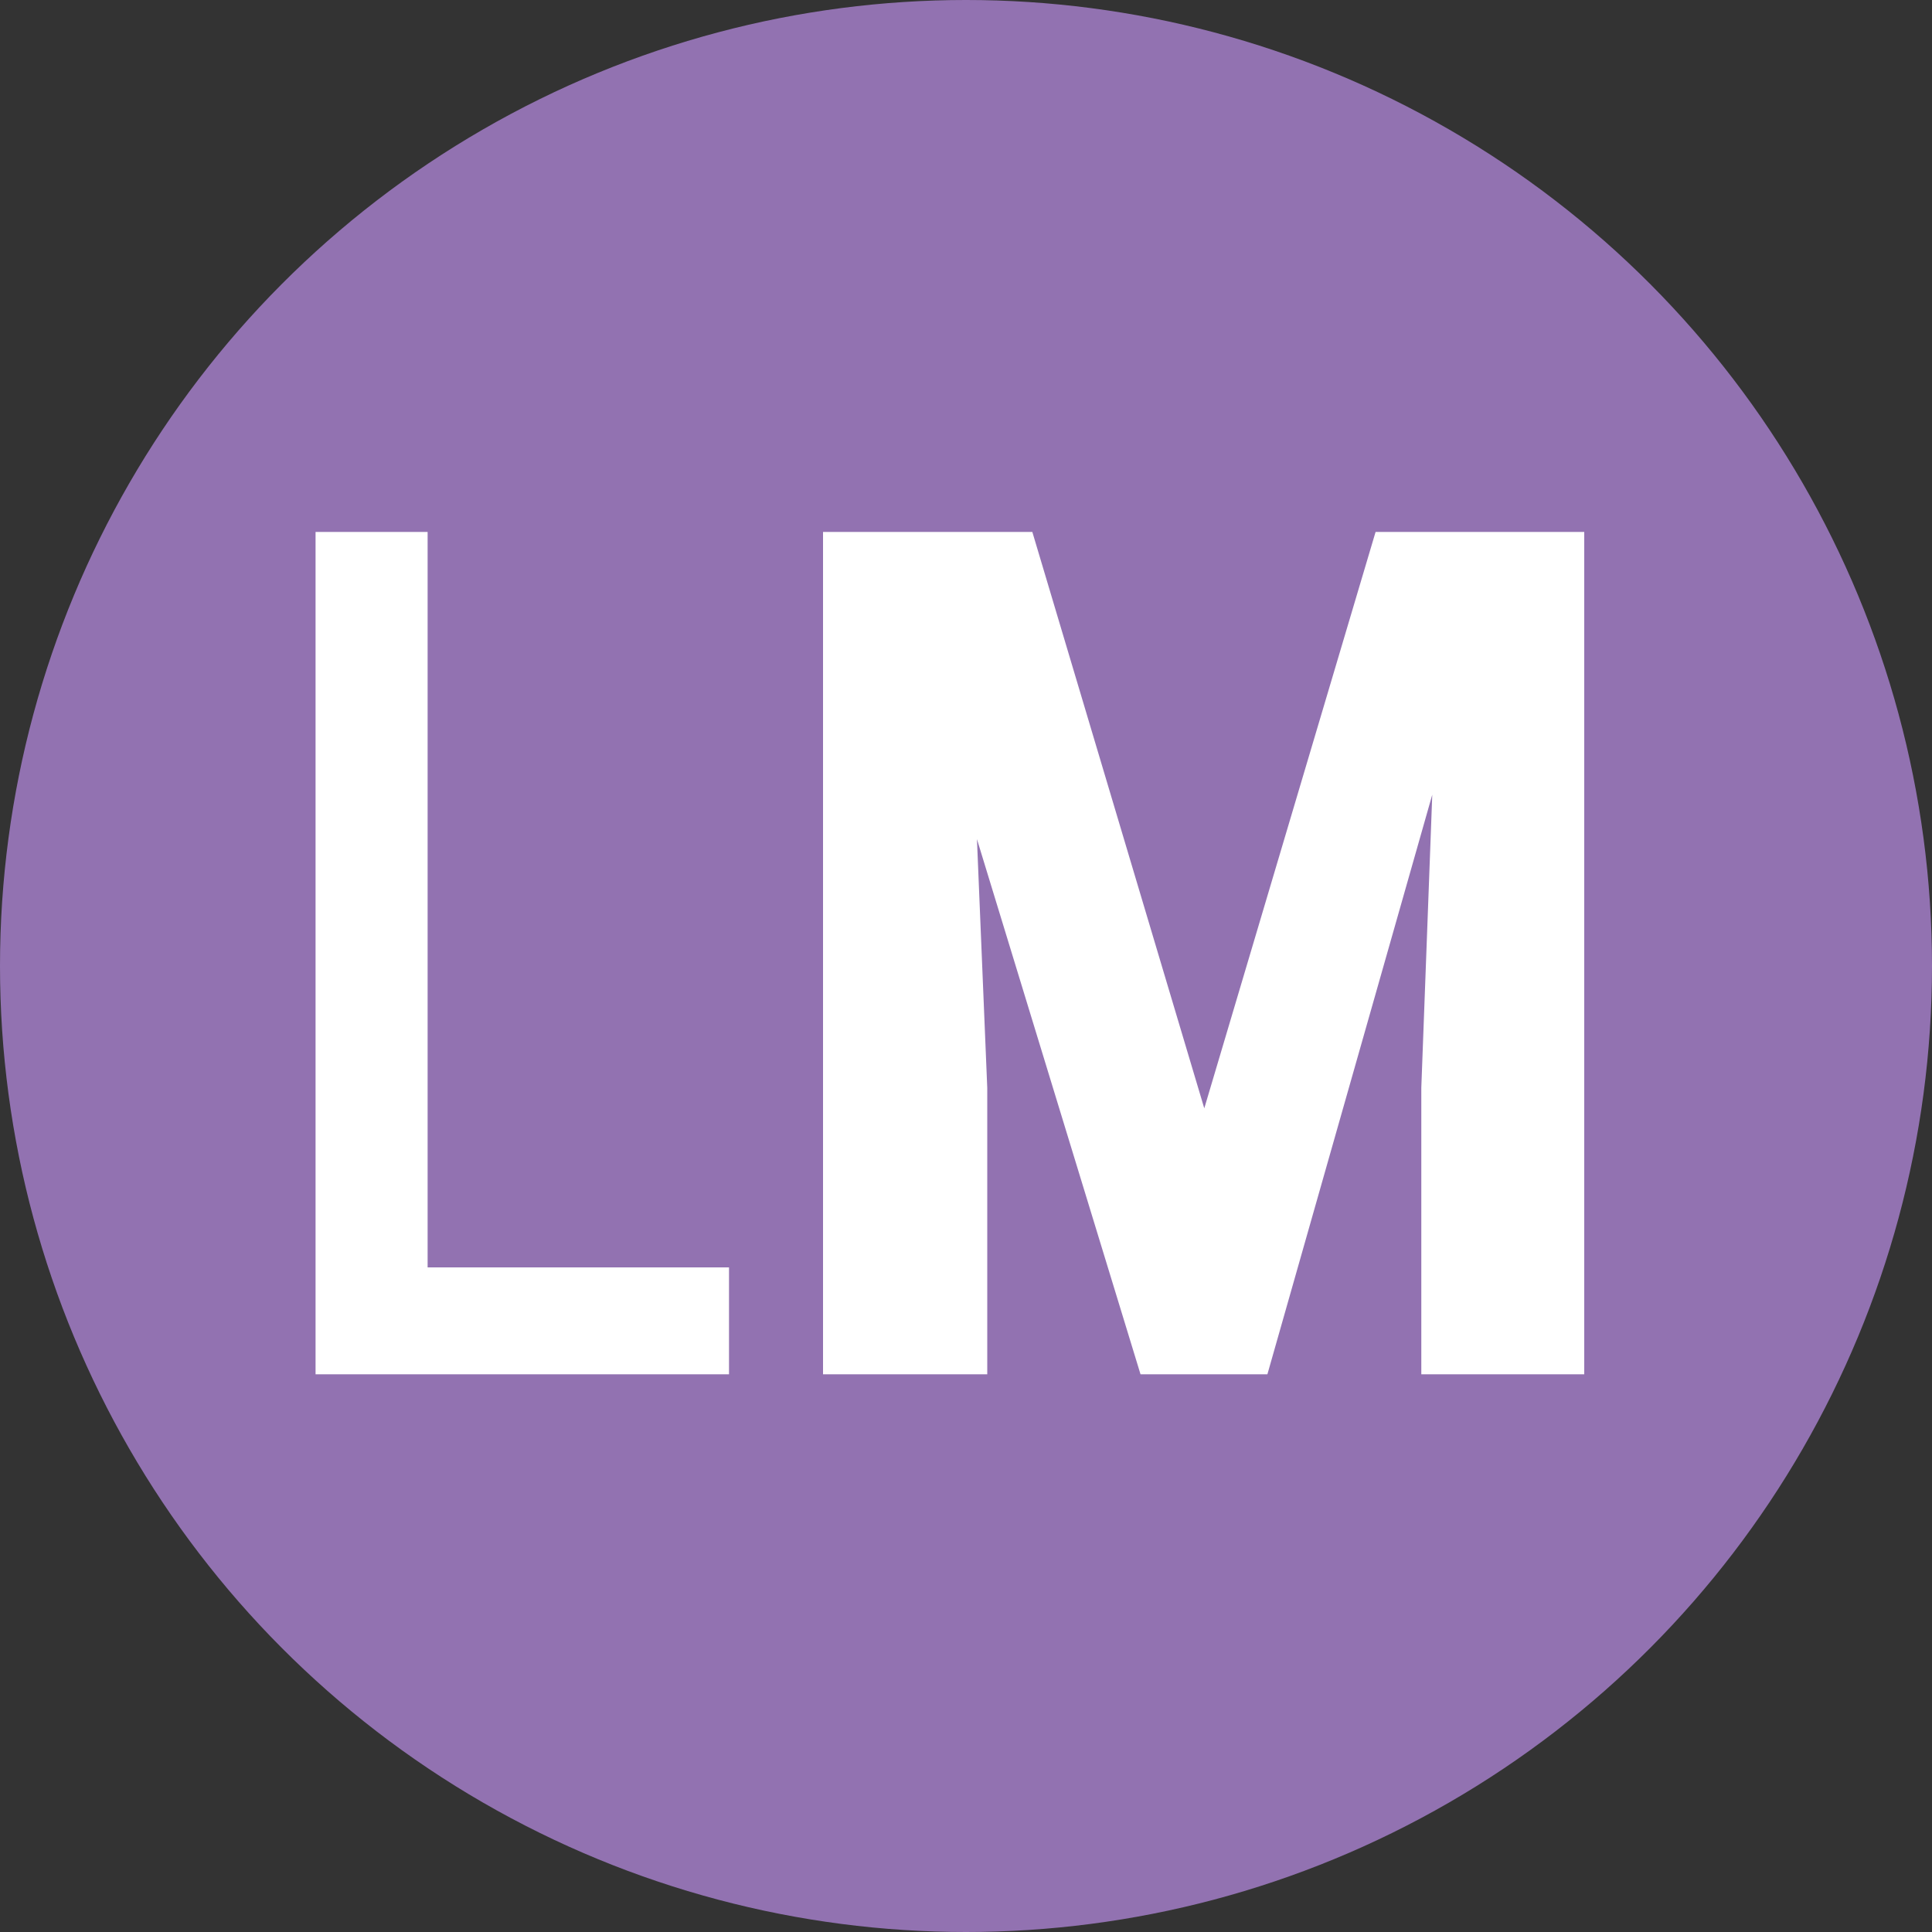
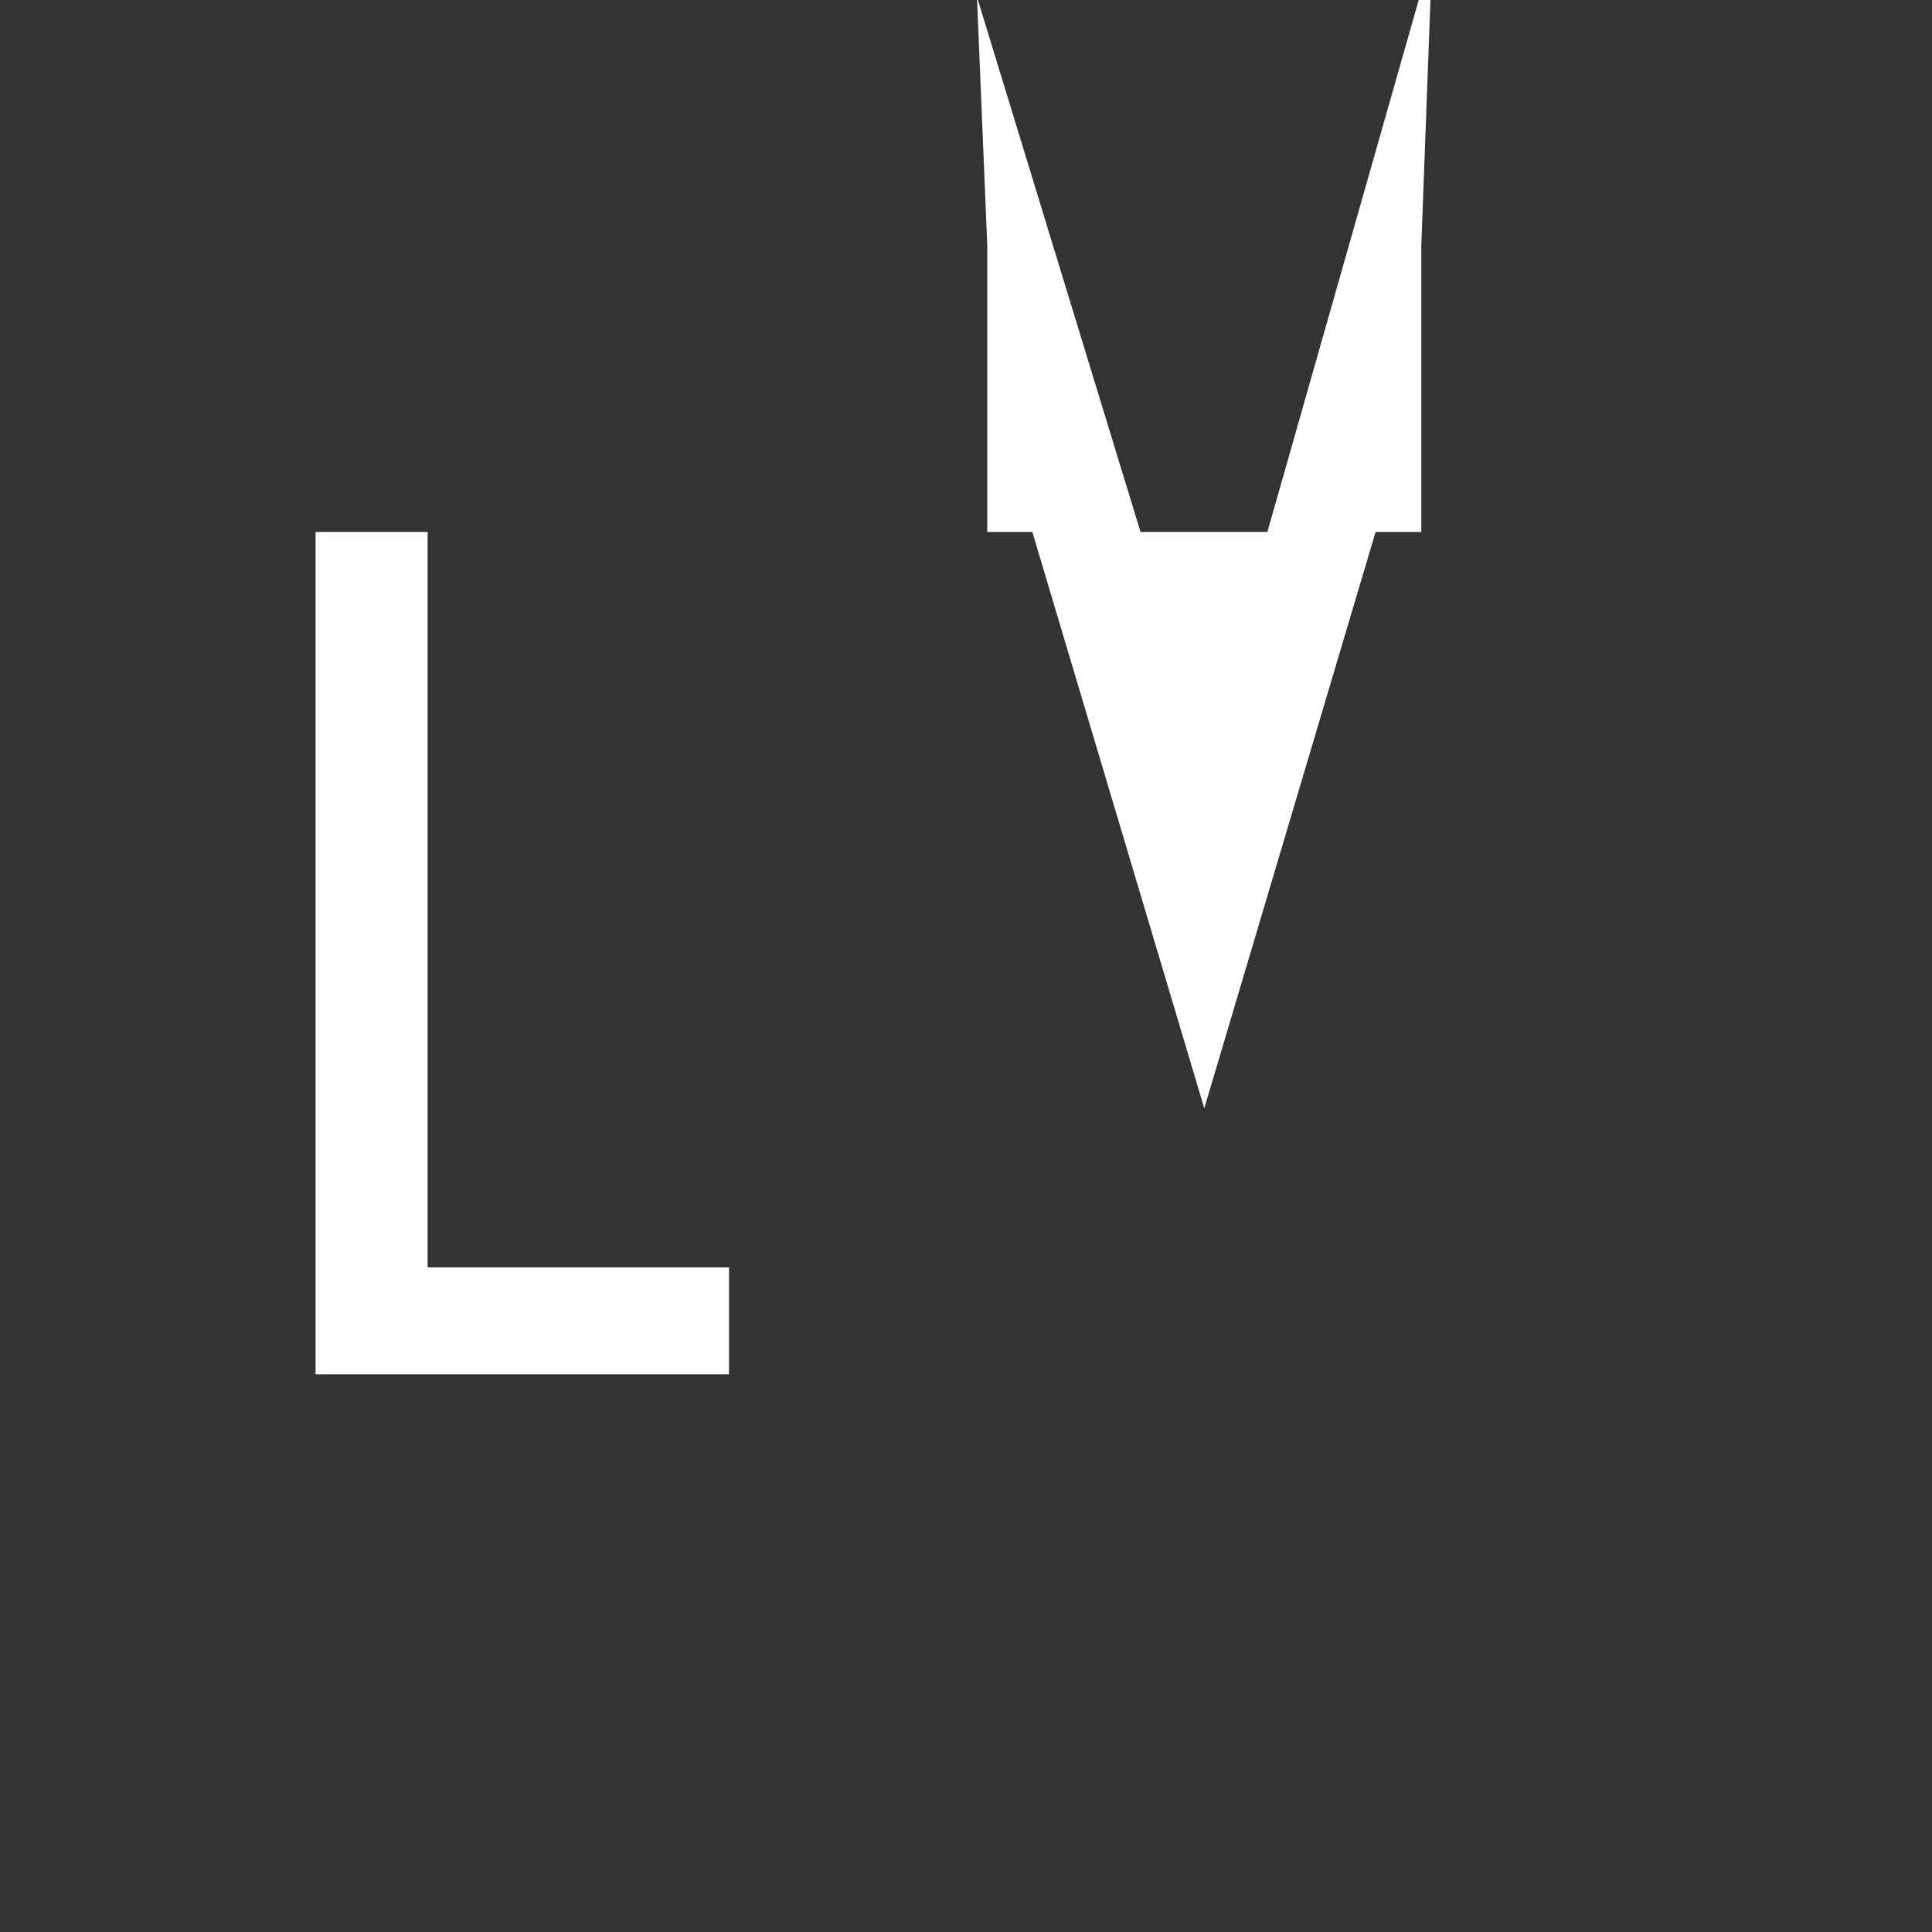
<svg xmlns="http://www.w3.org/2000/svg" width="300" height="300" xml:space="preserve">
  <rect width="100%" height="100%" fill="#333333" stroke="none" />
-   <circle fill="#9272B1" cx="150" cy="150" r="150" />
-   <path fill="#FFF" d="M66.4 196.8V82.6H49v130.8h64.2v-16.6zM213.6 82.6 187 172.1l-26.7-89.5h-32.5v130.8h25.5v-44.5l-1.6-38.6 25.4 83.1h19.7l25.6-90-1.7 45.5v44.5H246V82.6z" />
+   <path fill="#FFF" d="M66.4 196.8V82.6H49v130.8h64.2v-16.6zM213.6 82.6 187 172.1l-26.7-89.5h-32.5h25.5v-44.5l-1.6-38.6 25.4 83.1h19.7l25.6-90-1.7 45.5v44.5H246V82.6z" />
</svg>